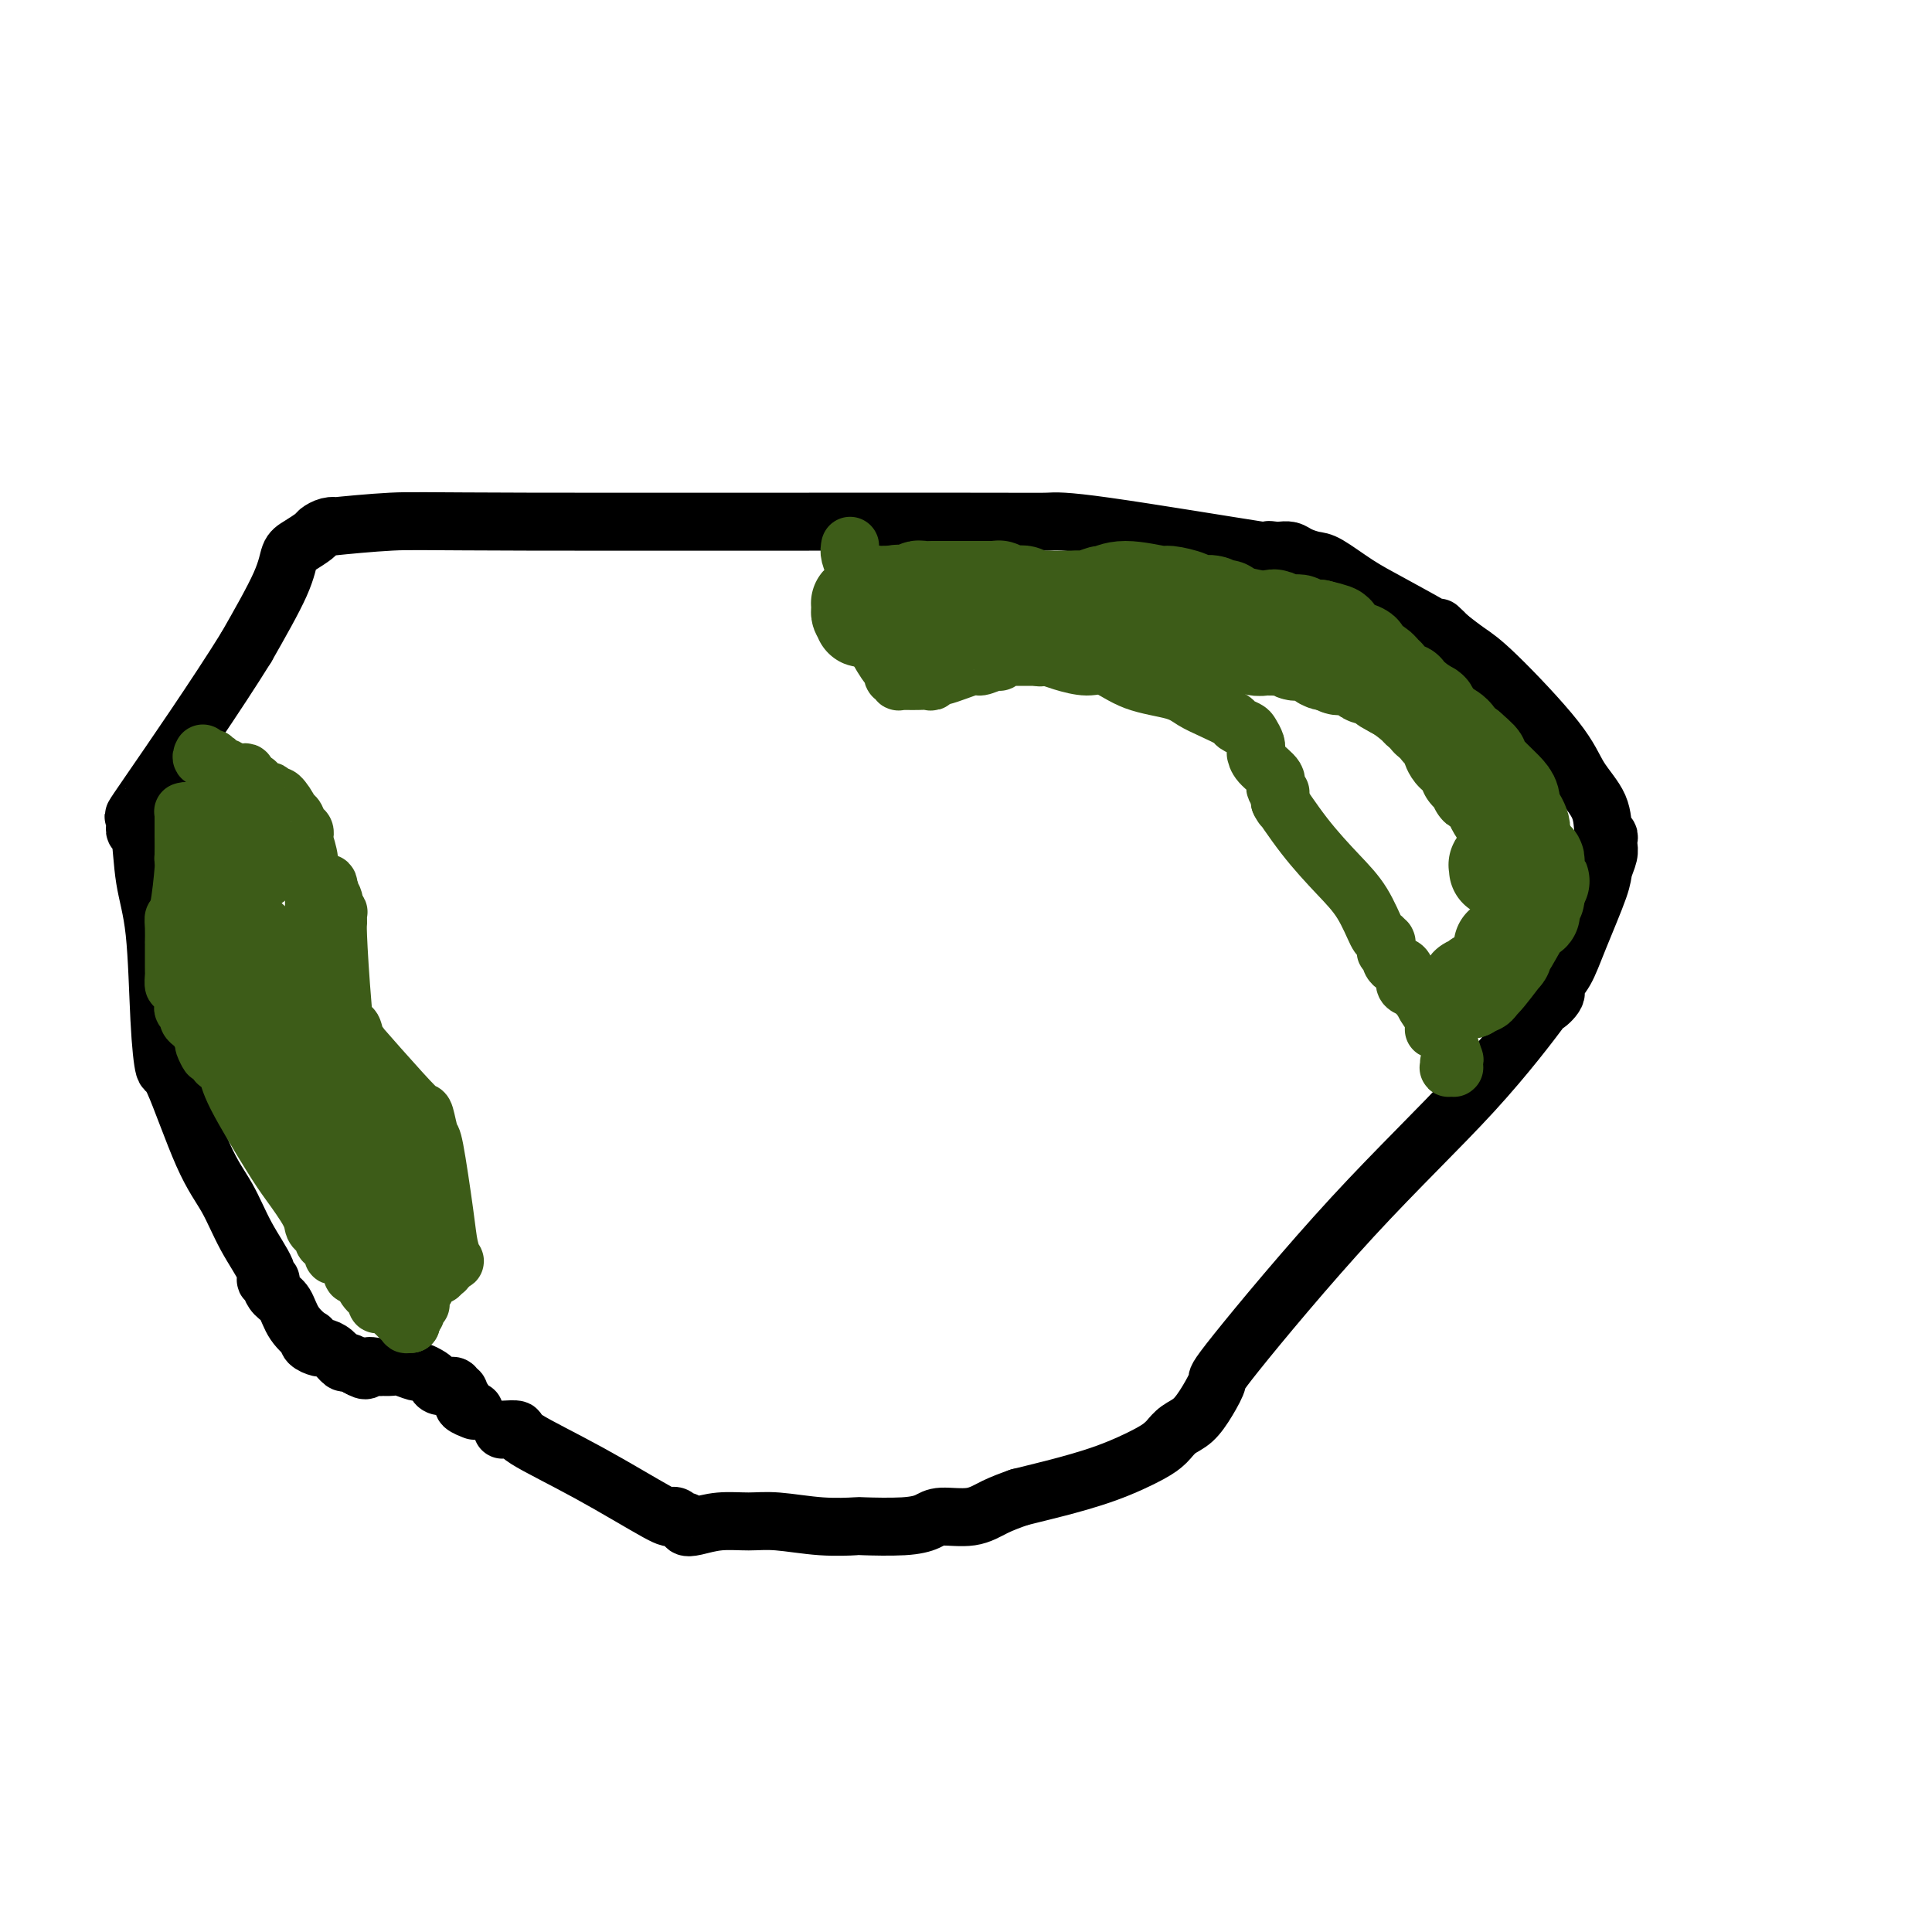
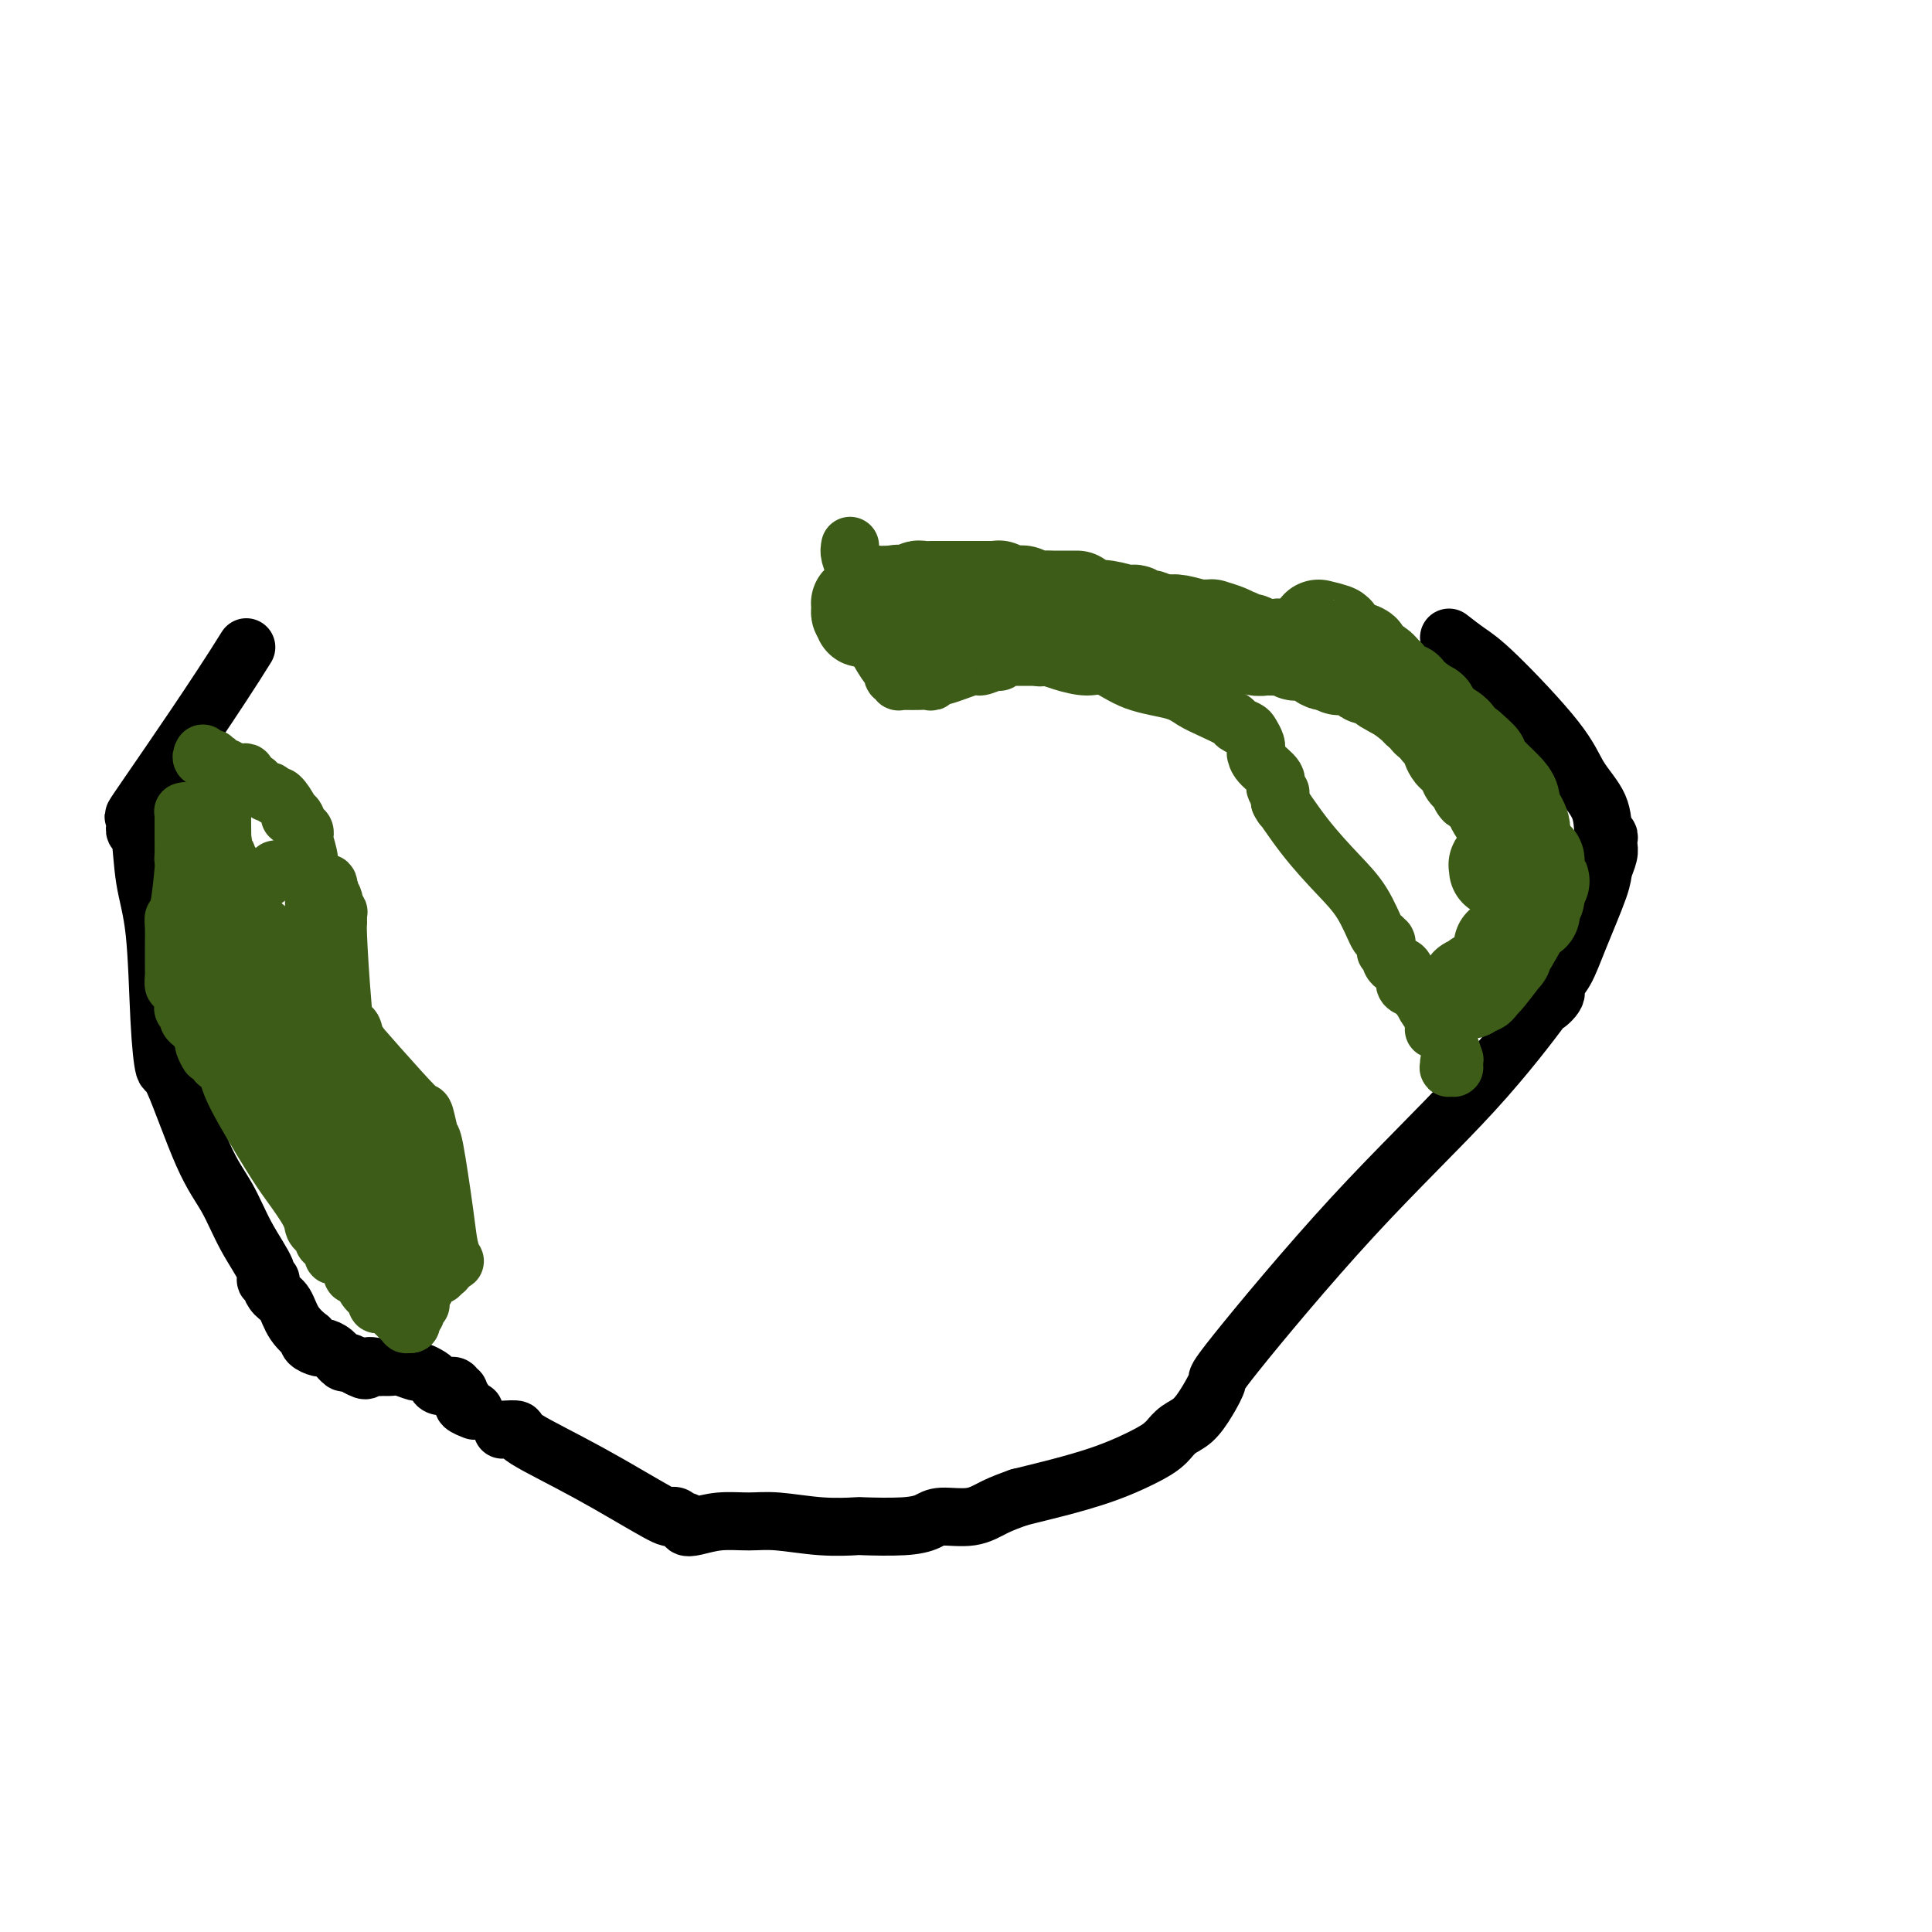
<svg xmlns="http://www.w3.org/2000/svg" viewBox="0 0 400 400" version="1.1">
  <g fill="none" stroke="#000000" stroke-width="12" stroke-linecap="round" stroke-linejoin="round">
    <path d="M104,296c1.328,-0.077 2.656,-0.154 3,0c0.344,0.154 -0.297,0.537 2,2c2.297,1.463 7.532,4.004 13,7c5.468,2.996 11.168,6.448 14,8c2.832,1.552 2.796,1.204 3,1c0.204,-0.204 0.647,-0.264 1,0c0.353,0.264 0.616,0.851 1,1c0.384,0.149 0.888,-0.142 1,0c0.112,0.142 -0.169,0.717 0,1c0.169,0.283 0.786,0.276 2,0c1.214,-0.276 3.023,-0.820 5,-1c1.977,-0.180 4.120,0.004 6,0c1.880,-0.004 3.496,-0.197 6,0c2.504,0.197 5.896,0.782 9,1c3.104,0.218 5.920,0.068 7,0c1.080,-0.068 0.423,-0.055 2,0c1.577,0.055 5.386,0.152 8,0c2.614,-0.152 4.032,-0.555 5,-1c0.968,-0.445 1.486,-0.934 3,-1c1.514,-0.066 4.023,0.290 6,0c1.977,-0.290 3.422,-1.226 5,-2c1.578,-0.774 3.289,-1.387 5,-2" />
    <path d="M211,310c5.052,-1.256 5.682,-1.396 8,-2c2.318,-0.604 6.325,-1.671 10,-3c3.675,-1.329 7.018,-2.921 9,-4c1.982,-1.079 2.603,-1.645 3,-2c0.397,-0.355 0.570,-0.499 1,-1c0.430,-0.501 1.117,-1.360 2,-2c0.883,-0.640 1.962,-1.061 3,-2c1.038,-0.939 2.034,-2.397 3,-4c0.966,-1.603 1.900,-3.350 2,-4c0.100,-0.650 -0.634,-0.204 4,-6c4.634,-5.796 14.637,-17.836 24,-28c9.363,-10.164 18.087,-18.452 25,-26c6.913,-7.548 12.016,-14.355 14,-17c1.984,-2.645 0.851,-1.129 1,-1c0.149,0.129 1.581,-1.131 2,-2c0.419,-0.869 -0.176,-1.348 0,-2c0.176,-0.652 1.123,-1.476 2,-3c0.877,-1.524 1.685,-3.746 3,-7c1.315,-3.254 3.137,-7.540 4,-10c0.863,-2.460 0.768,-3.094 1,-4c0.232,-0.906 0.790,-2.085 1,-3c0.210,-0.915 0.070,-1.566 0,-2c-0.070,-0.434 -0.070,-0.652 0,-1c0.070,-0.348 0.211,-0.826 0,-1c-0.211,-0.174 -0.772,-0.045 -1,-1c-0.228,-0.955 -0.122,-2.993 -1,-5c-0.878,-2.007 -2.741,-3.983 -4,-6c-1.259,-2.017 -1.915,-4.077 -5,-8c-3.085,-3.923 -8.600,-9.710 -12,-13c-3.400,-3.290 -4.686,-4.083 -6,-5c-1.314,-0.917 -2.657,-1.959 -4,-3" />
-     <path d="M300,132c-3.631,-3.483 -1.707,-1.690 -1,-1c0.707,0.690 0.199,0.277 -2,-1c-2.199,-1.277 -6.087,-3.417 -9,-5c-2.913,-1.583 -4.849,-2.610 -7,-4c-2.151,-1.390 -4.516,-3.143 -6,-4c-1.484,-0.857 -2.086,-0.818 -3,-1c-0.914,-0.182 -2.140,-0.585 -3,-1c-0.860,-0.415 -1.356,-0.843 -2,-1c-0.644,-0.157 -1.438,-0.042 -2,0c-0.562,0.042 -0.892,0.010 -1,0c-0.108,-0.010 0.007,0.002 0,0c-0.007,-0.002 -0.136,-0.018 0,0c0.136,0.018 0.536,0.072 0,0c-0.536,-0.072 -2.009,-0.268 -1,0c1.009,0.268 4.498,1.000 -2,0c-6.498,-1.000 -22.985,-3.733 -32,-5c-9.015,-1.267 -10.559,-1.068 -12,-1c-1.441,0.068 -2.781,0.004 -24,0c-21.219,-0.004 -62.318,0.051 -84,0c-21.682,-0.051 -23.946,-0.206 -28,0c-4.054,0.206 -9.896,0.775 -12,1c-2.104,0.225 -0.468,0.105 0,0c0.468,-0.105 -0.232,-0.196 -1,0c-0.768,0.196 -1.606,0.678 -2,1c-0.394,0.322 -0.346,0.484 -1,1c-0.654,0.516 -2.010,1.386 -3,2c-0.990,0.614 -1.613,0.973 -2,2c-0.387,1.027 -0.539,2.722 -2,6c-1.461,3.278 -4.230,8.139 -7,13" />
-     <path d="M51,134c-6.050,9.774 -15.674,23.710 -20,30c-4.326,6.290 -3.352,4.936 -3,5c0.352,0.064 0.082,1.547 0,2c-0.082,0.453 0.023,-0.123 0,0c-0.023,0.123 -0.175,0.945 0,1c0.175,0.055 0.677,-0.656 1,1c0.323,1.656 0.467,5.678 1,9c0.533,3.322 1.453,5.945 2,11c0.547,5.055 0.719,12.544 1,18c0.281,5.456 0.671,8.879 1,10c0.329,1.121 0.597,-0.061 2,3c1.403,3.061 3.940,10.365 6,15c2.060,4.635 3.642,6.600 5,9c1.358,2.400 2.493,5.234 4,8c1.507,2.766 3.387,5.466 4,7c0.613,1.534 -0.040,1.904 0,2c0.040,0.096 0.772,-0.081 1,0c0.228,0.081 -0.047,0.422 0,1c0.047,0.578 0.416,1.394 1,2c0.584,0.606 1.384,1.002 2,2c0.616,0.998 1.048,2.597 2,4c0.952,1.403 2.425,2.610 3,3c0.575,0.390 0.251,-0.037 0,0c-0.251,0.037 -0.428,0.540 0,1c0.428,0.460 1.462,0.879 2,1c0.538,0.121 0.581,-0.056 1,0c0.419,0.056 1.215,0.345 2,1c0.785,0.655 1.557,1.676 2,2c0.443,0.324 0.555,-0.050 1,0c0.445,0.050 1.222,0.525 2,1" />
+     <path d="M51,134c-6.050,9.774 -15.674,23.710 -20,30c-4.326,6.290 -3.352,4.936 -3,5c0.352,0.064 0.082,1.547 0,2c-0.082,0.453 0.023,-0.123 0,0c-0.023,0.123 -0.175,0.945 0,1c0.175,0.055 0.677,-0.656 1,1c0.323,1.656 0.467,5.678 1,9c0.533,3.322 1.453,5.945 2,11c0.547,5.055 0.719,12.544 1,18c0.281,5.456 0.671,8.879 1,10c0.329,1.121 0.597,-0.061 2,3c1.403,3.061 3.940,10.365 6,15c2.060,4.635 3.642,6.600 5,9c1.358,2.400 2.493,5.234 4,8c1.507,2.766 3.387,5.466 4,7c0.613,1.534 -0.040,1.904 0,2c0.040,0.096 0.772,-0.081 1,0c0.228,0.081 -0.047,0.422 0,1c0.047,0.578 0.416,1.394 1,2c0.584,0.606 1.384,1.002 2,2c0.616,0.998 1.048,2.597 2,4c0.952,1.403 2.425,2.610 3,3c-0.251,0.037 -0.428,0.540 0,1c0.428,0.460 1.462,0.879 2,1c0.538,0.121 0.581,-0.056 1,0c0.419,0.056 1.215,0.345 2,1c0.785,0.655 1.557,1.676 2,2c0.443,0.324 0.555,-0.050 1,0c0.445,0.050 1.222,0.525 2,1" />
    <path d="M74,283c2.358,1.392 1.755,0.373 2,0c0.245,-0.373 1.340,-0.100 2,0c0.660,0.100 0.885,0.026 1,0c0.115,-0.026 0.118,-0.003 0,0c-0.118,0.003 -0.359,-0.014 0,0c0.359,0.014 1.318,0.059 2,0c0.682,-0.059 1.086,-0.223 2,0c0.914,0.223 2.338,0.834 3,1c0.662,0.166 0.564,-0.113 1,0c0.436,0.113 1.408,0.619 2,1c0.592,0.381 0.803,0.637 1,1c0.197,0.363 0.379,0.833 1,1c0.621,0.167 1.682,0.031 2,0c0.318,-0.031 -0.107,0.043 0,0c0.107,-0.043 0.747,-0.204 1,0c0.253,0.204 0.120,0.773 0,1c-0.120,0.227 -0.228,0.114 0,0c0.228,-0.114 0.792,-0.227 1,0c0.208,0.227 0.060,0.796 0,1c-0.060,0.204 -0.032,0.043 0,0c0.032,-0.043 0.069,0.031 0,0c-0.069,-0.031 -0.243,-0.166 0,0c0.243,0.166 0.902,0.633 1,1c0.098,0.367 -0.366,0.634 0,1c0.366,0.366 1.562,0.830 2,1c0.438,0.170 0.118,0.046 0,0c-0.118,-0.046 -0.034,-0.013 0,0c0.034,0.013 0.017,0.007 0,0" />
  </g>
  <g fill="none" stroke="#3D5C18" stroke-width="12" stroke-linecap="round" stroke-linejoin="round">
    <path d="M42,156c-0.235,0.452 -0.469,0.905 0,1c0.469,0.095 1.642,-0.167 2,0c0.358,0.167 -0.097,0.763 0,1c0.097,0.237 0.747,0.115 1,0c0.253,-0.115 0.108,-0.223 0,0c-0.108,0.223 -0.180,0.778 0,1c0.180,0.222 0.612,0.111 1,0c0.388,-0.111 0.731,-0.222 1,0c0.269,0.222 0.465,0.778 1,1c0.535,0.222 1.411,0.111 2,0c0.589,-0.111 0.893,-0.223 1,0c0.107,0.223 0.018,0.781 0,1c-0.018,0.219 0.033,0.097 0,0c-0.033,-0.097 -0.152,-0.171 0,0c0.152,0.171 0.576,0.585 1,1" />
    <path d="M52,162c1.669,0.808 0.843,-0.171 1,0c0.157,0.171 1.298,1.493 2,2c0.702,0.507 0.966,0.199 1,0c0.034,-0.199 -0.164,-0.287 0,0c0.164,0.287 0.688,0.951 1,1c0.312,0.049 0.412,-0.516 1,0c0.588,0.516 1.664,2.113 2,3c0.336,0.887 -0.067,1.064 0,1c0.067,-0.064 0.605,-0.371 1,0c0.395,0.371 0.646,1.418 1,2c0.354,0.582 0.812,0.698 1,1c0.188,0.302 0.107,0.791 0,1c-0.107,0.209 -0.239,0.140 0,1c0.239,0.860 0.849,2.649 1,4c0.151,1.351 -0.156,2.262 0,3c0.156,0.738 0.774,1.301 1,2c0.226,0.699 0.061,1.533 0,2c-0.061,0.467 -0.016,0.569 0,1c0.016,0.431 0.003,1.193 0,2c-0.003,0.807 0.003,1.658 0,2c-0.003,0.342 -0.015,0.175 0,1c0.015,0.825 0.056,2.641 0,4c-0.056,1.359 -0.211,2.259 0,3c0.211,0.741 0.787,1.322 1,2c0.213,0.678 0.063,1.453 0,2c-0.063,0.547 -0.039,0.865 0,1c0.039,0.135 0.093,0.088 0,0c-0.093,-0.088 -0.333,-0.216 0,0c0.333,0.216 1.238,0.776 2,2c0.762,1.224 1.381,3.112 2,5" />
    <path d="M70,210c1.177,6.261 0.119,2.414 0,1c-0.119,-1.414 0.699,-0.394 1,0c0.301,0.394 0.084,0.163 0,0c-0.084,-0.163 -0.033,-0.256 0,0c0.033,0.256 0.050,0.863 0,1c-0.050,0.137 -0.165,-0.196 0,0c0.165,0.196 0.612,0.920 1,1c0.388,0.080 0.719,-0.485 1,0c0.281,0.485 0.513,2.018 1,3c0.487,0.982 1.230,1.412 1,1c-0.230,-0.412 -1.431,-1.664 0,0c1.431,1.664 5.496,6.246 8,9c2.504,2.754 3.448,3.681 4,4c0.552,0.319 0.711,0.031 1,1c0.289,0.969 0.708,3.196 1,4c0.292,0.804 0.457,0.186 1,3c0.543,2.814 1.462,9.059 2,13c0.538,3.941 0.694,5.578 1,7c0.306,1.422 0.763,2.629 1,3c0.237,0.371 0.256,-0.093 0,0c-0.256,0.093 -0.787,0.743 -1,1c-0.213,0.257 -0.109,0.121 0,0c0.109,-0.121 0.221,-0.229 0,0c-0.221,0.229 -0.777,0.793 -1,1c-0.223,0.207 -0.112,0.055 0,0c0.112,-0.055 0.226,-0.015 0,0c-0.226,0.015 -0.792,0.004 -1,0c-0.208,-0.004 -0.060,-0.001 0,0c0.060,0.001 0.030,0.001 0,0" />
    <path d="M91,263c-0.459,0.325 -0.108,0.139 0,0c0.108,-0.139 -0.027,-0.230 0,0c0.027,0.230 0.217,0.779 0,1c-0.217,0.221 -0.842,0.112 -1,0c-0.158,-0.112 0.150,-0.226 0,0c-0.150,0.226 -0.758,0.792 -1,1c-0.242,0.208 -0.117,0.060 0,0c0.117,-0.060 0.228,-0.030 0,0c-0.228,0.030 -0.793,0.061 -1,0c-0.207,-0.061 -0.056,-0.213 0,0c0.056,0.213 0.016,0.793 0,1c-0.016,0.207 -0.008,0.042 0,0c0.008,-0.042 0.016,0.041 0,0c-0.016,-0.041 -0.057,-0.204 0,0c0.057,0.204 0.211,0.775 0,1c-0.211,0.225 -0.789,0.102 -1,0c-0.211,-0.102 -0.056,-0.185 0,0c0.056,0.185 0.011,0.638 0,1c-0.011,0.362 0.011,0.632 0,1c-0.011,0.368 -0.056,0.834 0,1c0.056,0.166 0.211,0.031 0,0c-0.211,-0.031 -0.789,0.043 -1,0c-0.211,-0.043 -0.057,-0.204 0,0c0.057,0.204 0.015,0.773 0,1c-0.015,0.227 -0.003,0.113 0,0c0.003,-0.113 -0.002,-0.227 0,0c0.002,0.227 0.011,0.793 0,1c-0.011,0.207 -0.041,0.056 0,0c0.041,-0.056 0.155,-0.016 0,0c-0.155,0.016 -0.577,0.008 -1,0" />
    <path d="M85,272c-0.928,1.619 -0.249,1.166 0,1c0.249,-0.166 0.067,-0.046 0,0c-0.067,0.046 -0.018,0.016 0,0c0.018,-0.016 0.005,-0.018 0,0c-0.005,0.018 -0.001,0.057 0,0c0.001,-0.057 0.000,-0.211 0,0c-0.000,0.211 -0.000,0.788 0,1c0.000,0.212 0.000,0.061 0,0c-0.000,-0.061 -0.000,-0.030 0,0" />
    <path d="M85,274c0.000,0.000 0.100,0.100 0.1,0.1" />
    <path d="M85.1,274.1c-0.263,-0.037 -0.970,-0.178 -1.1,-0.1c-0.130,0.078 0.316,0.375 0,0c-0.316,-0.375 -1.395,-1.420 -2,-2c-0.605,-0.580 -0.735,-0.693 -1,-1c-0.265,-0.307 -0.666,-0.806 -1,-1c-0.334,-0.194 -0.600,-0.083 -1,0c-0.400,0.083 -0.933,0.137 -1,0c-0.067,-0.137 0.332,-0.467 0,-1c-0.332,-0.533 -1.396,-1.270 -2,-2c-0.604,-0.730 -0.750,-1.452 -1,-2c-0.250,-0.548 -0.605,-0.920 -1,-1c-0.395,-0.080 -0.830,0.132 -1,0c-0.170,-0.132 -0.074,-0.609 0,-1c0.074,-0.391 0.125,-0.695 0,-1c-0.125,-0.305 -0.425,-0.611 -1,-1c-0.575,-0.389 -1.425,-0.861 -2,-1c-0.575,-0.139 -0.876,0.054 -1,0c-0.124,-0.054 -0.071,-0.357 0,-1c0.071,-0.643 0.158,-1.626 0,-2c-0.158,-0.374 -0.563,-0.138 -1,0c-0.437,0.138 -0.905,0.178 -1,0c-0.095,-0.178 0.185,-0.576 0,-1c-0.185,-0.424 -0.833,-0.876 -1,-1c-0.167,-0.124 0.147,0.078 0,0c-0.147,-0.078 -0.754,-0.436 -1,-1c-0.246,-0.564 -0.131,-1.334 -1,-3c-0.869,-1.666 -2.722,-4.228 -4,-6c-1.278,-1.772 -1.982,-2.753 -4,-6c-2.018,-3.247 -5.351,-8.759 -7,-12c-1.649,-3.241 -1.614,-4.212 -2,-5c-0.386,-0.788 -1.193,-1.394 -2,-2" />
    <path d="M45,220c-4.179,-6.605 -2.625,-3.118 -2,-2c0.625,1.118 0.321,-0.134 0,-1c-0.321,-0.866 -0.659,-1.345 -1,-2c-0.341,-0.655 -0.683,-1.485 -1,-2c-0.317,-0.515 -0.607,-0.715 -1,-1c-0.393,-0.285 -0.890,-0.655 -1,-1c-0.110,-0.345 0.166,-0.666 0,-1c-0.166,-0.334 -0.776,-0.679 -1,-1c-0.224,-0.321 -0.063,-0.616 0,-1c0.063,-0.384 0.027,-0.858 0,-1c-0.027,-0.142 -0.046,0.046 0,0c0.046,-0.046 0.156,-0.327 0,-1c-0.156,-0.673 -0.578,-1.737 -1,-2c-0.422,-0.263 -0.845,0.277 -1,0c-0.155,-0.277 -0.041,-1.369 0,-2c0.041,-0.631 0.011,-0.800 0,-1c-0.011,-0.200 -0.003,-0.432 0,-1c0.003,-0.568 0.001,-1.471 0,-2c-0.001,-0.529 -0.000,-0.682 0,-1c0.000,-0.318 0.000,-0.801 0,-1c-0.000,-0.199 0.000,-0.115 0,0c-0.000,0.115 -0.001,0.262 0,0c0.001,-0.262 0.003,-0.932 0,-1c-0.003,-0.068 -0.011,0.465 0,0c0.011,-0.465 0.041,-1.928 0,-3c-0.041,-1.072 -0.155,-1.754 0,-2c0.155,-0.246 0.578,-0.056 1,-2c0.422,-1.944 0.845,-6.023 1,-8c0.155,-1.977 0.044,-1.850 0,-2c-0.044,-0.150 -0.022,-0.575 0,-1" />
    <path d="M38,177c0.309,-4.226 0.083,-1.290 0,0c-0.083,1.290 -0.022,0.934 0,0c0.022,-0.934 0.006,-2.447 0,-4c-0.006,-1.553 -0.003,-3.148 0,-4c0.003,-0.852 0.004,-0.961 0,-1c-0.004,-0.039 -0.013,-0.006 0,0c0.013,0.006 0.050,-0.013 0,0c-0.050,0.013 -0.185,0.058 0,0c0.185,-0.058 0.691,-0.220 1,0c0.309,0.220 0.420,0.821 1,1c0.580,0.179 1.629,-0.064 2,0c0.371,0.064 0.065,0.437 0,1c-0.065,0.563 0.111,1.317 1,2c0.889,0.683 2.490,1.294 3,2c0.510,0.706 -0.071,1.507 0,2c0.071,0.493 0.793,0.677 1,1c0.207,0.323 -0.103,0.783 0,1c0.103,0.217 0.619,0.191 1,1c0.381,0.809 0.628,2.454 1,3c0.372,0.546 0.869,-0.007 1,0c0.131,0.007 -0.106,0.573 0,1c0.106,0.427 0.553,0.713 1,1" />
    <path d="M51,184c1.388,2.485 0.359,1.197 0,1c-0.359,-0.197 -0.049,0.698 0,1c0.049,0.302 -0.164,0.011 0,0c0.164,-0.011 0.706,0.259 1,1c0.294,0.741 0.341,1.955 1,3c0.659,1.045 1.930,1.922 3,3c1.070,1.078 1.937,2.355 3,4c1.063,1.645 2.320,3.656 3,5c0.680,1.344 0.783,2.021 2,4c1.217,1.979 3.550,5.259 5,7c1.450,1.741 2.019,1.943 3,3c0.981,1.057 2.375,2.968 3,4c0.625,1.032 0.483,1.183 1,2c0.517,0.817 1.694,2.299 2,3c0.306,0.701 -0.257,0.623 0,1c0.257,0.377 1.336,1.211 2,2c0.664,0.789 0.914,1.535 1,2c0.086,0.465 0.009,0.651 0,1c-0.009,0.349 0.049,0.862 0,1c-0.049,0.138 -0.206,-0.097 0,0c0.206,0.097 0.773,0.526 1,1c0.227,0.474 0.113,0.991 0,2c-0.113,1.009 -0.227,2.509 0,4c0.227,1.491 0.793,2.974 1,4c0.207,1.026 0.056,1.595 0,2c-0.056,0.405 -0.015,0.647 0,1c0.015,0.353 0.004,0.816 0,1c-0.004,0.184 -0.001,0.088 0,0c0.001,-0.088 0.000,-0.168 0,0c-0.000,0.168 -0.000,0.584 0,1" />
    <path d="M83,248c0.691,3.156 0.917,1.045 1,1c0.083,-0.045 0.022,1.976 0,3c-0.022,1.024 -0.006,1.051 0,1c0.006,-0.051 0.002,-0.181 0,0c-0.002,0.181 -0.000,0.674 0,1c0.000,0.326 0.000,0.484 0,1c-0.000,0.516 -0.000,1.391 0,2c0.000,0.609 -0.000,0.951 0,1c0.000,0.049 0.000,-0.197 0,0c-0.000,0.197 -0.000,0.836 0,1c0.000,0.164 0.001,-0.149 0,0c-0.001,0.149 -0.004,0.758 0,1c0.004,0.242 0.016,0.117 0,0c-0.016,-0.117 -0.061,-0.227 0,0c0.061,0.227 0.227,0.790 0,1c-0.227,0.210 -0.848,0.067 -1,0c-0.152,-0.067 0.167,-0.059 0,0c-0.167,0.059 -0.818,0.169 -1,0c-0.182,-0.169 0.104,-0.618 0,-1c-0.104,-0.382 -0.600,-0.696 -1,-1c-0.400,-0.304 -0.705,-0.599 -1,-1c-0.295,-0.401 -0.579,-0.909 -1,-1c-0.421,-0.091 -0.977,0.235 -1,0c-0.023,-0.235 0.489,-1.032 0,-2c-0.489,-0.968 -1.977,-2.108 -3,-3c-1.023,-0.892 -1.581,-1.534 -2,-3c-0.419,-1.466 -0.700,-3.754 -1,-5c-0.300,-1.246 -0.619,-1.451 -1,-2c-0.381,-0.549 -0.823,-1.443 -1,-2c-0.177,-0.557 -0.088,-0.779 0,-1" />
    <path d="M70,239c-0.407,-1.770 0.075,-1.194 0,-1c-0.075,0.194 -0.706,0.008 -1,-1c-0.294,-1.008 -0.250,-2.837 -1,-5c-0.750,-2.163 -2.295,-4.660 -4,-8c-1.705,-3.340 -3.570,-7.524 -5,-10c-1.430,-2.476 -2.424,-3.245 -3,-4c-0.576,-0.755 -0.732,-1.494 -1,-2c-0.268,-0.506 -0.646,-0.777 -1,-1c-0.354,-0.223 -0.683,-0.399 -1,-1c-0.317,-0.601 -0.620,-1.627 -1,-2c-0.380,-0.373 -0.837,-0.093 -1,0c-0.163,0.093 -0.034,-0.001 0,0c0.034,0.001 -0.028,0.098 0,0c0.028,-0.098 0.148,-0.389 0,-1c-0.148,-0.611 -0.562,-1.541 -1,-2c-0.438,-0.459 -0.901,-0.449 -1,-1c-0.099,-0.551 0.166,-1.665 0,-2c-0.166,-0.335 -0.761,0.108 -1,0c-0.239,-0.108 -0.120,-0.767 0,-1c0.120,-0.233 0.242,-0.038 0,0c-0.242,0.038 -0.850,-0.080 -1,0c-0.150,0.080 0.156,0.357 0,-2c-0.156,-2.357 -0.774,-7.350 -1,-11c-0.226,-3.650 -0.061,-5.959 0,-8c0.061,-2.041 0.016,-3.815 0,-5c-0.016,-1.185 -0.004,-1.782 0,-2c0.004,-0.218 0.001,-0.059 0,0c-0.001,0.059 -0.000,0.016 0,0c0.000,-0.016 0.000,-0.005 0,0c-0.000,0.005 -0.000,0.002 0,0" />
-     <path d="M46,169c-0.155,-4.657 -0.043,-3.300 0,-3c0.043,0.300 0.015,-0.455 0,-1c-0.015,-0.545 -0.018,-0.878 0,-1c0.018,-0.122 0.056,-0.033 0,0c-0.056,0.033 -0.208,0.010 0,0c0.208,-0.010 0.776,-0.008 1,0c0.224,0.008 0.105,0.021 0,0c-0.105,-0.021 -0.196,-0.077 0,0c0.196,0.077 0.680,0.286 1,0c0.320,-0.286 0.477,-1.069 1,0c0.523,1.069 1.412,3.988 2,5c0.588,1.012 0.876,0.118 1,0c0.124,-0.118 0.085,0.542 0,1c-0.085,0.458 -0.215,0.714 0,1c0.215,0.286 0.776,0.601 1,1c0.224,0.399 0.113,0.880 0,1c-0.113,0.120 -0.226,-0.123 0,0c0.226,0.123 0.792,0.611 1,1c0.208,0.389 0.057,0.679 0,1c-0.057,0.321 -0.019,0.673 0,1c0.019,0.327 0.019,0.628 0,1c-0.019,0.372 -0.058,0.816 0,1c0.058,0.184 0.213,0.109 0,0c-0.213,-0.109 -0.793,-0.253 -1,0c-0.207,0.253 -0.041,0.904 0,1c0.041,0.096 -0.041,-0.361 0,0c0.041,0.361 0.207,1.540 0,2c-0.207,0.460 -0.786,0.201 -1,2c-0.214,1.799 -0.061,5.657 0,8c0.061,2.343 0.031,3.172 0,4" />
    <path d="M52,195c-0.309,4.056 -0.083,4.197 0,5c0.083,0.803 0.022,2.267 0,3c-0.022,0.733 -0.006,0.736 0,1c0.006,0.264 0.002,0.789 0,1c-0.002,0.211 -0.000,0.108 0,0c0.000,-0.108 0.000,-0.221 0,0c-0.000,0.221 -0.000,0.777 0,1c0.000,0.223 0.000,0.113 0,0c-0.000,-0.113 -0.001,-0.230 0,0c0.001,0.230 0.003,0.808 0,1c-0.003,0.192 -0.011,-0.000 0,0c0.011,0.000 0.041,0.193 0,1c-0.041,0.807 -0.155,2.226 0,3c0.155,0.774 0.577,0.901 1,2c0.423,1.099 0.845,3.170 1,4c0.155,0.830 0.042,0.418 0,1c-0.042,0.582 -0.012,2.158 0,3c0.012,0.842 0.006,0.949 0,1c-0.006,0.051 -0.012,0.047 0,0c0.012,-0.047 0.044,-0.137 0,0c-0.044,0.137 -0.163,0.500 0,1c0.163,0.500 0.608,1.138 1,2c0.392,0.862 0.732,1.947 1,3c0.268,1.053 0.464,2.075 1,4c0.536,1.925 1.412,4.753 2,6c0.588,1.247 0.887,0.911 1,1c0.113,0.089 0.041,0.601 0,1c-0.041,0.399 -0.052,0.684 0,1c0.052,0.316 0.168,0.662 1,1c0.832,0.338 2.381,0.668 3,1c0.619,0.332 0.310,0.666 0,1" />
    <path d="M64,244c2.713,3.946 4.496,2.311 5,2c0.504,-0.311 -0.271,0.701 0,1c0.271,0.299 1.588,-0.116 2,0c0.412,0.116 -0.082,0.764 0,1c0.082,0.236 0.739,0.060 1,0c0.261,-0.060 0.127,-0.005 0,0c-0.127,0.005 -0.245,-0.040 0,0c0.245,0.040 0.854,0.166 1,0c0.146,-0.166 -0.172,-0.624 0,-1c0.172,-0.376 0.833,-0.671 1,-1c0.167,-0.329 -0.161,-0.693 0,-1c0.161,-0.307 0.810,-0.559 1,-1c0.190,-0.441 -0.077,-1.072 0,-1c0.077,0.072 0.500,0.846 1,0c0.500,-0.846 1.077,-3.312 1,-5c-0.077,-1.688 -0.809,-2.599 -1,-4c-0.191,-1.401 0.160,-3.291 0,-4c-0.160,-0.709 -0.829,-0.236 -1,0c-0.171,0.236 0.158,0.234 0,0c-0.158,-0.234 -0.803,-0.700 -1,-1c-0.197,-0.300 0.052,-0.432 0,0c-0.052,0.432 -0.407,1.429 -1,-2c-0.593,-3.429 -1.426,-11.283 -2,-18c-0.574,-6.717 -0.890,-12.297 -1,-15c-0.110,-2.703 -0.016,-2.528 0,-3c0.016,-0.472 -0.047,-1.590 0,-2c0.047,-0.410 0.205,-0.110 0,0c-0.205,0.110 -0.773,0.032 -1,0c-0.227,-0.032 -0.114,-0.016 0,0" />
    <path d="M69,189c-1.255,-7.980 -0.393,-3.431 0,-2c0.393,1.431 0.315,-0.258 0,-1c-0.315,-0.742 -0.868,-0.539 -1,-1c-0.132,-0.461 0.157,-1.588 0,-2c-0.157,-0.412 -0.761,-0.110 -1,0c-0.239,0.110 -0.115,0.027 0,0c0.115,-0.027 0.219,0.003 0,0c-0.219,-0.003 -0.763,-0.040 -1,0c-0.237,0.040 -0.169,0.155 0,0c0.169,-0.155 0.437,-0.581 0,-1c-0.437,-0.419 -1.580,-0.830 -2,-1c-0.420,-0.170 -0.116,-0.097 0,0c0.116,0.097 0.043,0.218 0,0c-0.043,-0.218 -0.058,-0.776 0,-1c0.058,-0.224 0.189,-0.114 0,0c-0.189,0.114 -0.698,0.231 -1,0c-0.302,-0.231 -0.395,-0.809 -1,-1c-0.605,-0.191 -1.720,0.004 -2,0c-0.280,-0.004 0.275,-0.207 0,0c-0.275,0.207 -1.381,0.825 -2,1c-0.619,0.175 -0.752,-0.094 -1,0c-0.248,0.094 -0.611,0.550 -1,1c-0.389,0.450 -0.805,0.894 -1,1c-0.195,0.106 -0.171,-0.126 -1,0c-0.829,0.126 -2.512,0.608 -3,1c-0.488,0.392 0.220,0.693 0,1c-0.220,0.307 -1.367,0.621 -2,1c-0.633,0.379 -0.752,0.823 -1,1c-0.248,0.177 -0.624,0.089 -1,0" />
    <path d="M47,186c-2.329,1.092 -0.653,0.322 0,0c0.653,-0.322 0.283,-0.195 0,0c-0.283,0.195 -0.479,0.459 -1,1c-0.521,0.541 -1.368,1.360 -2,2c-0.632,0.640 -1.049,1.100 -2,2c-0.951,0.900 -2.437,2.241 -3,3c-0.563,0.759 -0.203,0.936 0,1c0.203,0.064 0.251,0.016 0,0c-0.251,-0.016 -0.799,-0.000 -1,0c-0.201,0.000 -0.054,-0.015 0,0c0.054,0.015 0.015,0.061 0,0c-0.015,-0.061 -0.005,-0.229 0,0c0.005,0.229 0.004,0.854 0,1c-0.004,0.146 -0.012,-0.186 0,0c0.012,0.186 0.044,0.890 0,1c-0.044,0.110 -0.166,-0.374 0,0c0.166,0.374 0.619,1.606 1,2c0.381,0.394 0.691,-0.049 1,0c0.309,0.049 0.618,0.592 1,1c0.382,0.408 0.837,0.683 1,1c0.163,0.317 0.033,0.676 0,1c-0.033,0.324 0.032,0.612 0,1c-0.032,0.388 -0.162,0.877 0,1c0.162,0.123 0.617,-0.121 1,0c0.383,0.121 0.694,0.605 1,1c0.306,0.395 0.607,0.700 1,1c0.393,0.300 0.879,0.596 1,1c0.121,0.404 -0.121,0.916 0,1c0.121,0.084 0.606,-0.262 1,0c0.394,0.262 0.697,1.131 1,2" />
    <path d="M48,210c1.548,2.012 0.417,0.542 0,0c-0.417,-0.542 -0.119,-0.155 0,0c0.119,0.155 0.060,0.077 0,0" />
    <path d="M176,113c-0.111,0.560 -0.222,1.120 0,2c0.222,0.880 0.777,2.081 1,3c0.223,0.919 0.112,1.555 0,2c-0.112,0.445 -0.226,0.697 0,1c0.226,0.303 0.793,0.656 1,1c0.207,0.344 0.056,0.681 0,1c-0.056,0.319 -0.015,0.622 0,1c0.015,0.378 0.004,0.833 0,1c-0.004,0.167 -0.001,0.048 0,0c0.001,-0.048 0.001,-0.024 0,0" />
    <path d="M178,125c0.307,1.868 0.073,0.539 0,0c-0.073,-0.539 0.015,-0.288 0,0c-0.015,0.288 -0.134,0.612 0,1c0.134,0.388 0.519,0.840 1,2c0.481,1.160 1.056,3.028 2,5c0.944,1.972 2.257,4.049 3,5c0.743,0.951 0.916,0.777 1,1c0.084,0.223 0.079,0.844 0,1c-0.079,0.156 -0.231,-0.154 0,0c0.231,0.154 0.846,0.773 1,1c0.154,0.227 -0.153,0.061 0,0c0.153,-0.061 0.765,-0.016 1,0c0.235,0.016 0.094,0.004 0,0c-0.094,-0.004 -0.140,0.000 0,0c0.140,-0.000 0.468,-0.004 1,0c0.532,0.004 1.269,0.017 2,0c0.731,-0.017 1.457,-0.065 2,0c0.543,0.065 0.903,0.243 1,0c0.097,-0.243 -0.069,-0.906 0,-1c0.069,-0.094 0.372,0.382 2,0c1.628,-0.382 4.580,-1.623 6,-2c1.420,-0.377 1.308,0.109 2,0c0.692,-0.109 2.188,-0.814 3,-1c0.812,-0.186 0.941,0.146 1,0c0.059,-0.146 0.049,-0.771 0,-1c-0.049,-0.229 -0.137,-0.061 0,0c0.137,0.061 0.501,0.016 1,0c0.499,-0.016 1.134,-0.004 2,0c0.866,0.004 1.962,0.001 3,0c1.038,-0.001 2.019,-0.001 3,0" />
    <path d="M216,136c4.649,-0.776 1.272,-0.218 0,0c-1.272,0.218 -0.439,0.094 0,0c0.439,-0.094 0.483,-0.159 1,0c0.517,0.159 1.507,0.542 3,1c1.493,0.458 3.491,0.990 5,1c1.509,0.010 2.531,-0.503 4,0c1.469,0.503 3.385,2.022 6,3c2.615,0.978 5.928,1.414 8,2c2.072,0.586 2.902,1.323 4,2c1.098,0.677 2.465,1.294 4,2c1.535,0.706 3.238,1.502 4,2c0.762,0.498 0.582,0.698 1,1c0.418,0.302 1.432,0.707 2,1c0.568,0.293 0.688,0.475 1,1c0.312,0.525 0.815,1.393 1,2c0.185,0.607 0.050,0.952 0,1c-0.050,0.048 -0.016,-0.202 0,0c0.016,0.202 0.014,0.856 0,1c-0.014,0.144 -0.038,-0.220 0,0c0.038,0.220 0.140,1.026 1,2c0.860,0.974 2.479,2.118 3,3c0.521,0.882 -0.057,1.503 0,2c0.057,0.497 0.747,0.869 1,1c0.253,0.131 0.068,0.021 0,0c-0.068,-0.021 -0.018,0.046 0,0c0.018,-0.046 0.005,-0.205 0,0c-0.005,0.205 -0.001,0.773 0,1c0.001,0.227 0.000,0.112 0,0c-0.000,-0.112 -0.000,-0.223 0,0c0.000,0.223 0.000,0.778 0,1c-0.000,0.222 -0.000,0.111 0,0" />
    <path d="M265,166c1.339,2.316 -0.314,-0.395 0,0c0.314,0.395 2.595,3.895 5,7c2.405,3.105 4.935,5.817 7,8c2.065,2.183 3.663,3.839 5,6c1.337,2.161 2.411,4.828 3,6c0.589,1.172 0.694,0.850 1,1c0.306,0.150 0.814,0.771 1,1c0.186,0.229 0.050,0.065 0,0c-0.050,-0.065 -0.013,-0.031 0,0c0.013,0.031 0.003,0.060 0,0c-0.003,-0.060 -0.001,-0.208 0,0c0.001,0.208 -0.001,0.773 0,1c0.001,0.227 0.004,0.116 0,0c-0.004,-0.116 -0.016,-0.239 0,0c0.016,0.239 0.060,0.838 0,1c-0.060,0.162 -0.224,-0.115 0,0c0.224,0.115 0.834,0.621 1,1c0.166,0.379 -0.113,0.631 0,1c0.113,0.369 0.619,0.854 1,1c0.381,0.146 0.636,-0.049 1,0c0.364,0.049 0.835,0.342 1,1c0.165,0.658 0.024,1.682 0,2c-0.024,0.318 0.071,-0.068 0,0c-0.071,0.068 -0.306,0.591 0,1c0.306,0.409 1.153,0.705 2,1" />
    <path d="M293,205c4.663,6.526 2.321,3.341 2,3c-0.321,-0.341 1.378,2.161 2,3c0.622,0.839 0.165,0.015 0,0c-0.165,-0.015 -0.039,0.779 0,1c0.039,0.221 -0.010,-0.132 0,0c0.010,0.132 0.080,0.749 0,1c-0.080,0.251 -0.309,0.138 0,0c0.309,-0.138 1.154,-0.299 2,1c0.846,1.299 1.691,4.060 2,5c0.309,0.940 0.083,0.059 0,0c-0.083,-0.059 -0.022,0.702 0,1c0.022,0.298 0.006,0.132 0,0c-0.006,-0.132 -0.002,-0.232 0,0c0.002,0.232 0.000,0.794 0,1c-0.000,0.206 0.001,0.055 0,0c-0.001,-0.055 -0.004,-0.015 0,0c0.004,0.015 0.015,0.005 0,0c-0.015,-0.005 -0.057,-0.005 0,0c0.057,0.005 0.211,0.015 0,0c-0.211,-0.015 -0.789,-0.056 -1,0c-0.211,0.056 -0.057,0.207 0,0c0.057,-0.207 0.016,-0.774 0,-1c-0.016,-0.226 -0.008,-0.113 0,0" />
  </g>
  <g fill="none" stroke="#3D5C18" stroke-width="20" stroke-linecap="round" stroke-linejoin="round">
    <path d="M304,205c0.000,0.000 0.100,0.100 0.1,0.1" />
    <path d="M304.1,205.1c-0.067,-0.234 -0.283,-0.868 -0.1,-1.1c0.183,-0.232 0.767,-0.061 1,0c0.233,0.061 0.115,0.013 0,0c-0.115,-0.013 -0.227,0.009 0,0c0.227,-0.009 0.793,-0.050 1,0c0.207,0.050 0.057,0.190 0,0c-0.057,-0.190 -0.019,-0.712 0,-1c0.019,-0.288 0.019,-0.344 0,0c-0.019,0.344 -0.058,1.087 1,0c1.058,-1.087 3.212,-4.003 4,-5c0.788,-0.997 0.211,-0.074 0,0c-0.211,0.074 -0.057,-0.699 0,-1c0.057,-0.301 0.017,-0.129 0,0c-0.017,0.129 -0.009,0.214 0,0c0.009,-0.214 0.020,-0.727 0,-1c-0.020,-0.273 -0.072,-0.307 0,0c0.072,0.307 0.268,0.954 1,0c0.732,-0.954 2.000,-3.509 3,-5c1.000,-1.491 1.732,-1.916 2,-2c0.268,-0.084 0.072,0.175 0,0c-0.072,-0.175 -0.020,-0.782 0,-1c0.020,-0.218 0.009,-0.047 0,0c-0.009,0.047 -0.017,-0.029 0,0c0.017,0.029 0.057,0.162 0,0c-0.057,-0.162 -0.211,-0.618 0,-1c0.211,-0.382 0.789,-0.690 1,-1c0.211,-0.310 0.057,-0.622 0,-1c-0.057,-0.378 -0.016,-0.822 0,-1c0.016,-0.178 0.008,-0.089 0,0" />
    <path d="M318,184c2.150,-3.199 0.576,-0.646 0,0c-0.576,0.646 -0.154,-0.614 0,-1c0.154,-0.386 0.041,0.104 0,0c-0.041,-0.104 -0.011,-0.801 0,-1c0.011,-0.199 0.004,0.101 0,0c-0.004,-0.101 -0.005,-0.602 0,-1c0.005,-0.398 0.015,-0.694 0,-1c-0.015,-0.306 -0.056,-0.621 0,-1c0.056,-0.379 0.208,-0.821 0,-1c-0.208,-0.179 -0.777,-0.093 -1,0c-0.223,0.093 -0.101,0.193 0,0c0.101,-0.193 0.181,-0.681 0,-1c-0.181,-0.319 -0.622,-0.470 -1,-1c-0.378,-0.530 -0.693,-1.438 -1,-2c-0.307,-0.562 -0.607,-0.777 -1,-1c-0.393,-0.223 -0.878,-0.454 -1,-1c-0.122,-0.546 0.121,-1.407 0,-2c-0.121,-0.593 -0.606,-0.918 -1,-1c-0.394,-0.082 -0.697,0.081 -1,0c-0.303,-0.081 -0.606,-0.404 -1,-1c-0.394,-0.596 -0.881,-1.466 -1,-2c-0.119,-0.534 0.128,-0.733 0,-1c-0.128,-0.267 -0.630,-0.601 -1,-1c-0.370,-0.399 -0.606,-0.862 -1,-1c-0.394,-0.138 -0.945,0.049 -1,0c-0.055,-0.049 0.387,-0.333 0,-1c-0.387,-0.667 -1.604,-1.718 -2,-2c-0.396,-0.282 0.030,0.205 0,0c-0.030,-0.205 -0.515,-1.103 -1,-2" />
    <path d="M303,158c-2.502,-3.576 -1.258,-2.516 -1,-2c0.258,0.516 -0.471,0.488 -1,0c-0.529,-0.488 -0.859,-1.437 -1,-2c-0.141,-0.563 -0.095,-0.740 0,-1c0.095,-0.260 0.238,-0.604 0,-1c-0.238,-0.396 -0.856,-0.846 -1,-1c-0.144,-0.154 0.186,-0.012 0,0c-0.186,0.012 -0.887,-0.105 -1,0c-0.113,0.105 0.363,0.431 0,0c-0.363,-0.431 -1.565,-1.618 -2,-2c-0.435,-0.382 -0.101,0.041 0,0c0.101,-0.041 -0.029,-0.547 0,-1c0.029,-0.453 0.218,-0.854 0,-1c-0.218,-0.146 -0.842,-0.035 -1,0c-0.158,0.035 0.151,-0.004 0,0c-0.151,0.004 -0.760,0.051 -1,0c-0.240,-0.051 -0.110,-0.200 -1,-1c-0.890,-0.800 -2.802,-2.252 -4,-3c-1.198,-0.748 -1.684,-0.793 -2,-1c-0.316,-0.207 -0.462,-0.576 -1,-1c-0.538,-0.424 -1.467,-0.902 -2,-1c-0.533,-0.098 -0.671,0.184 -1,0c-0.329,-0.184 -0.847,-0.834 -1,-1c-0.153,-0.166 0.061,0.153 0,0c-0.061,-0.153 -0.398,-0.777 -1,-1c-0.602,-0.223 -1.468,-0.046 -2,0c-0.532,0.046 -0.730,-0.039 -1,0c-0.270,0.039 -0.611,0.203 -1,0c-0.389,-0.203 -0.825,-0.772 -1,-1c-0.175,-0.228 -0.087,-0.114 0,0" />
    <path d="M276,137c-2.184,-0.940 -1.145,-0.290 -1,0c0.145,0.290 -0.605,0.221 -1,0c-0.395,-0.221 -0.435,-0.595 -1,-1c-0.565,-0.405 -1.653,-0.841 -2,-1c-0.347,-0.159 0.048,-0.042 0,0c-0.048,0.042 -0.540,0.007 -1,0c-0.460,-0.007 -0.887,0.012 -1,0c-0.113,-0.012 0.090,-0.056 0,0c-0.090,0.056 -0.473,0.211 -1,0c-0.527,-0.211 -1.198,-0.789 -2,-1c-0.802,-0.211 -1.733,-0.057 -2,0c-0.267,0.057 0.132,0.016 0,0c-0.132,-0.016 -0.795,-0.008 -1,0c-0.205,0.008 0.048,0.016 0,0c-0.048,-0.016 -0.399,-0.056 -1,0c-0.601,0.056 -1.454,0.207 -2,0c-0.546,-0.207 -0.786,-0.773 -1,-1c-0.214,-0.227 -0.401,-0.116 -1,0c-0.599,0.116 -1.608,0.238 -2,0c-0.392,-0.238 -0.167,-0.834 0,-1c0.167,-0.166 0.277,0.099 0,0c-0.277,-0.099 -0.939,-0.563 -2,-1c-1.061,-0.437 -2.519,-0.848 -3,-1c-0.481,-0.152 0.016,-0.044 0,0c-0.016,0.044 -0.543,0.026 -1,0c-0.457,-0.026 -0.843,-0.059 -1,0c-0.157,0.059 -0.083,0.212 -1,0c-0.917,-0.212 -2.824,-0.788 -4,-1c-1.176,-0.212 -1.622,-0.061 -2,0c-0.378,0.061 -0.689,0.030 -1,0" />
    <path d="M241,129c-5.589,-1.255 -2.061,-0.393 -1,0c1.061,0.393 -0.345,0.316 -1,0c-0.655,-0.316 -0.558,-0.869 -1,-1c-0.442,-0.131 -1.421,0.162 -2,0c-0.579,-0.162 -0.756,-0.779 -1,-1c-0.244,-0.221 -0.555,-0.045 -1,0c-0.445,0.045 -1.025,-0.040 -1,0c0.025,0.040 0.654,0.207 0,0c-0.654,-0.207 -2.592,-0.788 -4,-1c-1.408,-0.212 -2.285,-0.057 -4,0c-1.715,0.057 -4.266,0.015 -5,0c-0.734,-0.015 0.350,-0.004 0,0c-0.350,0.004 -2.132,0.001 -3,0c-0.868,-0.001 -0.820,-0.000 -1,0c-0.180,0.000 -0.588,0.000 -1,0c-0.412,-0.000 -0.827,-0.000 -1,0c-0.173,0.000 -0.103,0.000 0,0c0.103,-0.000 0.239,-0.000 0,0c-0.239,0.000 -0.852,0.000 -1,0c-0.148,-0.000 0.170,-0.000 0,0c-0.170,0.000 -0.828,0.000 -1,0c-0.172,-0.000 0.140,-0.001 0,0c-0.140,0.001 -0.733,0.004 -1,0c-0.267,-0.004 -0.207,-0.016 0,0c0.207,0.016 0.560,0.061 0,0c-0.560,-0.061 -2.034,-0.226 -3,0c-0.966,0.226 -1.424,0.844 -4,1c-2.576,0.156 -7.271,-0.150 -11,0c-3.729,0.150 -6.494,0.757 -8,1c-1.506,0.243 -1.753,0.121 -2,0" />
    <path d="M183,128c-7.565,0.309 -3.477,0.083 -2,0c1.477,-0.083 0.343,-0.022 0,0c-0.343,0.022 0.104,0.006 0,0c-0.104,-0.006 -0.760,-0.002 -1,0c-0.240,0.002 -0.063,0.000 0,0c0.063,-0.000 0.013,0.001 0,0c-0.013,-0.001 0.010,-0.004 0,0c-0.010,0.004 -0.054,0.015 0,0c0.054,-0.015 0.207,-0.055 0,0c-0.207,0.055 -0.773,0.207 -1,0c-0.227,-0.207 -0.113,-0.772 0,-1c0.113,-0.228 0.227,-0.117 0,0c-0.227,0.117 -0.794,0.242 -1,0c-0.206,-0.242 -0.052,-0.849 0,-1c0.052,-0.151 -0.000,0.156 0,0c0.000,-0.156 0.052,-0.773 0,-1c-0.052,-0.227 -0.206,-0.065 0,0c0.206,0.065 0.774,0.031 1,0c0.226,-0.031 0.112,-0.060 0,0c-0.112,0.060 -0.222,0.208 0,0c0.222,-0.208 0.775,-0.774 1,-1c0.225,-0.226 0.121,-0.113 0,0c-0.121,0.113 -0.258,0.226 0,0c0.258,-0.226 0.910,-0.793 1,-1c0.090,-0.207 -0.383,-0.056 0,0c0.383,0.056 1.622,0.015 2,0c0.378,-0.015 -0.105,-0.004 0,0c0.105,0.004 0.797,0.001 1,0c0.203,-0.001 -0.085,-0.000 0,0c0.085,0.000 0.542,0.000 1,0" />
    <path d="M185,123c1.328,-0.464 1.147,-0.123 1,0c-0.147,0.123 -0.261,0.029 0,0c0.261,-0.029 0.895,0.006 1,0c0.105,-0.006 -0.320,-0.054 0,0c0.320,0.054 1.385,0.211 2,0c0.615,-0.211 0.781,-0.789 1,-1c0.219,-0.211 0.492,-0.057 1,0c0.508,0.057 1.250,0.015 2,0c0.750,-0.015 1.506,-0.004 2,0c0.494,0.004 0.724,0.001 1,0c0.276,-0.001 0.597,-0.000 1,0c0.403,0.000 0.888,0.000 1,0c0.112,-0.000 -0.149,0.000 0,0c0.149,-0.000 0.708,-0.000 2,0c1.292,0.000 3.317,0.000 4,0c0.683,-0.000 0.022,-0.001 0,0c-0.022,0.001 0.593,0.004 1,0c0.407,-0.004 0.607,-0.015 1,0c0.393,0.015 0.980,0.057 1,0c0.020,-0.057 -0.528,-0.212 0,0c0.528,0.212 2.133,0.793 3,1c0.867,0.207 0.995,0.041 1,0c0.005,-0.041 -0.112,0.041 0,0c0.112,-0.041 0.454,-0.207 1,0c0.546,0.207 1.297,0.788 2,1c0.703,0.212 1.357,0.057 2,0c0.643,-0.057 1.276,-0.015 2,0c0.724,0.015 1.541,0.004 2,0c0.459,-0.004 0.560,-0.001 1,0c0.440,0.001 1.220,0.001 2,0" />
-     <path d="M223,124c6.091,0.137 2.320,-0.021 1,0c-1.320,0.021 -0.188,0.220 1,0c1.188,-0.220 2.434,-0.858 3,-1c0.566,-0.142 0.453,0.214 1,0c0.547,-0.214 1.754,-0.996 4,-1c2.246,-0.004 5.531,0.770 7,1c1.469,0.230 1.122,-0.083 2,0c0.878,0.083 2.981,0.562 4,1c1.019,0.438 0.955,0.836 1,1c0.045,0.164 0.198,0.096 1,0c0.802,-0.096 2.254,-0.218 3,0c0.746,0.218 0.788,0.775 1,1c0.212,0.225 0.595,0.116 1,0c0.405,-0.116 0.833,-0.241 1,0c0.167,0.241 0.073,0.848 0,1c-0.073,0.152 -0.126,-0.152 1,0c1.126,0.152 3.430,0.759 5,1c1.570,0.241 2.406,0.117 3,0c0.594,-0.117 0.947,-0.228 1,0c0.053,0.228 -0.193,0.793 0,1c0.193,0.207 0.826,0.055 1,0c0.174,-0.055 -0.112,-0.015 0,0c0.112,0.015 0.622,0.003 1,0c0.378,-0.003 0.623,0.003 1,0c0.377,-0.003 0.887,-0.015 1,0c0.113,0.015 -0.171,0.056 0,0c0.171,-0.056 0.799,-0.211 1,0c0.201,0.211 -0.023,0.788 0,1c0.023,0.212 0.292,0.061 1,0c0.708,-0.061 1.854,-0.030 3,0" />
    <path d="M273,130c6.371,1.481 2.298,1.184 1,1c-1.298,-0.184 0.178,-0.256 1,0c0.822,0.256 0.991,0.838 1,1c0.009,0.162 -0.143,-0.097 0,0c0.143,0.097 0.582,0.550 1,1c0.418,0.450 0.816,0.898 1,1c0.184,0.102 0.155,-0.140 1,0c0.845,0.140 2.565,0.663 3,1c0.435,0.337 -0.415,0.487 0,1c0.415,0.513 2.096,1.390 3,2c0.904,0.610 1.030,0.955 1,1c-0.030,0.045 -0.217,-0.208 0,0c0.217,0.208 0.837,0.878 1,1c0.163,0.122 -0.130,-0.304 0,0c0.130,0.304 0.684,1.338 1,2c0.316,0.662 0.395,0.952 1,1c0.605,0.048 1.735,-0.144 2,0c0.265,0.144 -0.335,0.626 0,1c0.335,0.374 1.606,0.640 2,1c0.394,0.360 -0.087,0.814 0,1c0.087,0.186 0.744,0.105 1,0c0.256,-0.105 0.112,-0.232 0,0c-0.112,0.232 -0.191,0.824 0,1c0.191,0.176 0.653,-0.066 1,0c0.347,0.066 0.579,0.438 1,1c0.421,0.562 1.030,1.314 2,2c0.970,0.686 2.301,1.308 3,2c0.699,0.692 0.765,1.456 1,2c0.235,0.544 0.639,0.870 1,1c0.361,0.130 0.681,0.065 1,0" />
    <path d="M304,155c4.788,4.087 1.259,1.805 0,1c-1.259,-0.805 -0.247,-0.132 1,1c1.247,1.132 2.730,2.724 4,4c1.270,1.276 2.326,2.237 3,3c0.674,0.763 0.964,1.327 1,2c0.036,0.673 -0.183,1.455 0,2c0.183,0.545 0.767,0.854 1,1c0.233,0.146 0.115,0.129 0,0c-0.115,-0.129 -0.227,-0.371 0,0c0.227,0.371 0.793,1.353 1,2c0.207,0.647 0.055,0.958 0,1c-0.055,0.042 -0.015,-0.185 0,0c0.015,0.185 0.004,0.782 0,1c-0.004,0.218 -0.001,0.059 0,0c0.001,-0.059 0.000,-0.017 0,0c-0.000,0.017 0.001,0.008 0,0c-0.001,-0.008 -0.004,-0.016 0,0c0.004,0.016 0.015,0.056 0,0c-0.015,-0.056 -0.055,-0.209 0,0c0.055,0.209 0.204,0.780 0,1c-0.204,0.220 -0.763,0.087 -1,0c-0.237,-0.087 -0.154,-0.130 0,0c0.154,0.130 0.377,0.431 0,1c-0.377,0.569 -1.355,1.406 -2,2c-0.645,0.594 -0.957,0.947 -1,1c-0.043,0.053 0.184,-0.192 0,0c-0.184,0.192 -0.780,0.821 -1,1c-0.220,0.179 -0.063,-0.092 0,0c0.063,0.092 0.031,0.546 0,1" />
  </g>
</svg>